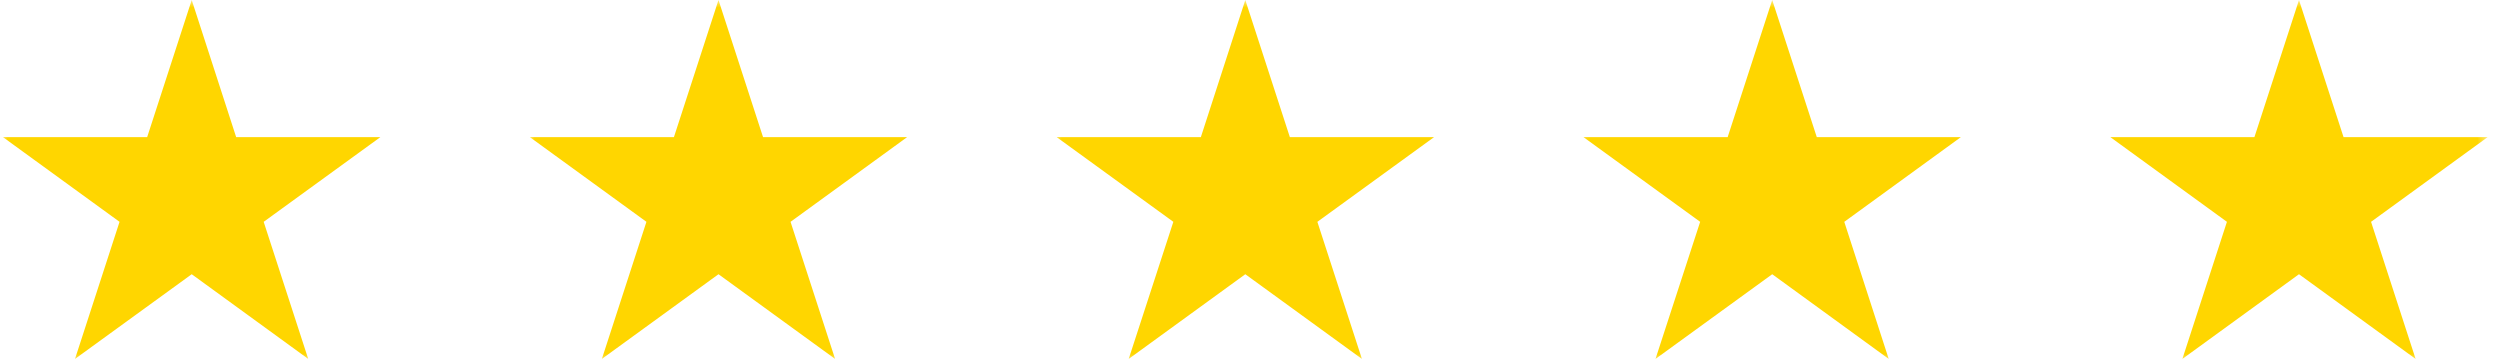
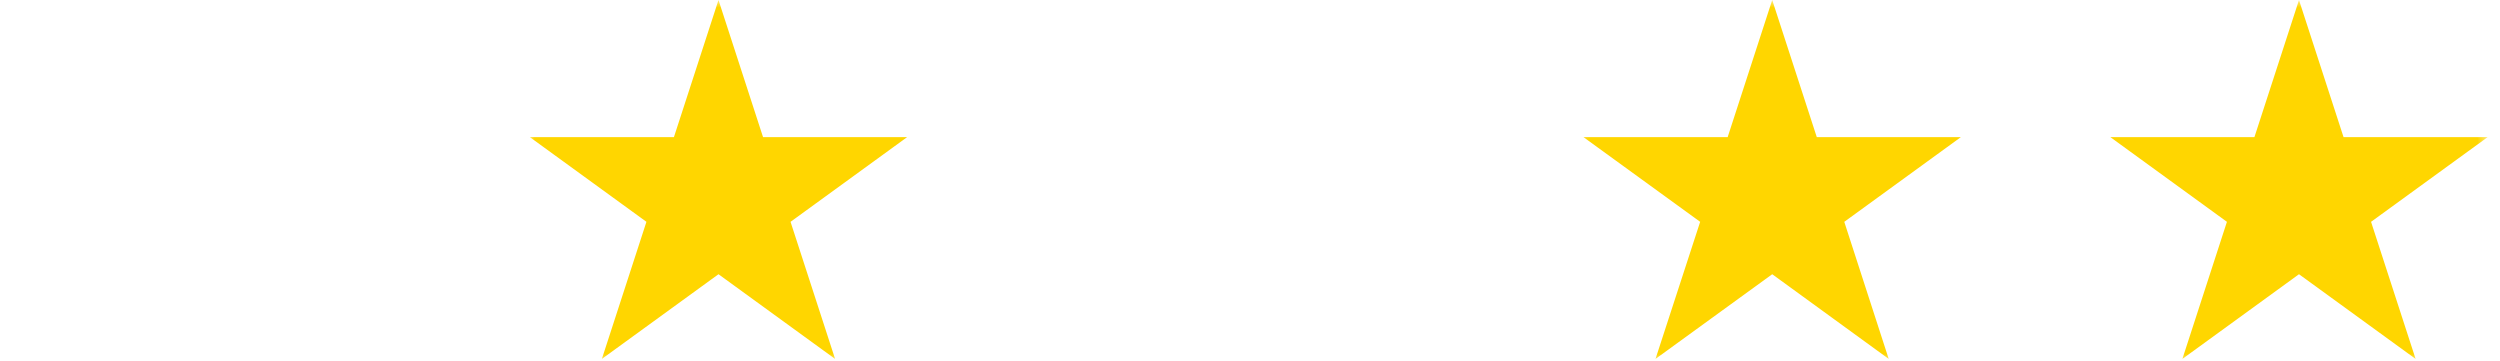
<svg xmlns="http://www.w3.org/2000/svg" width="166" height="24" viewBox="0 0 166 24" fill="none">
  <mask id="mask0_9926_13855" style="mask-type:luminance" maskUnits="userSpaceOnUse" x="34" y="0" width="28" height="24">
    <path d="M34.984 0H61.651V24H34.984V0Z" fill="white" />
  </mask>
  <g mask="url(#mask0_9926_13855)">
    <path d="M47.708 0L50.666 9.104H60.235L52.492 14.729L55.45 23.833L47.708 18.208L39.964 23.833L42.923 14.729L35.18 9.104H44.749L47.708 0Z" fill="#FFD600" />
  </g>
  <mask id="mask1_9926_13855" style="mask-type:luminance" maskUnits="userSpaceOnUse" x="0" y="0" width="27" height="24">
    <path d="M0 0H26.986V24H0V0Z" fill="white" />
  </mask>
  <g mask="url(#mask1_9926_13855)">
-     <path d="M12.73 0L15.681 9.104H25.258L17.508 14.729L20.466 23.833L12.73 18.208L4.98 23.833L7.938 14.729L0.195 9.104H9.772L12.73 0Z" fill="#FFD600" />
-   </g>
+     </g>
  <mask id="mask2_9926_13855" style="mask-type:luminance" maskUnits="userSpaceOnUse" x="69" y="0" width="28" height="24">
-     <path d="M69.652 0H96.319V24H69.652V0Z" fill="white" />
-   </mask>
+     </mask>
  <g mask="url(#mask2_9926_13855)">
-     <path d="M82.688 0L85.646 9.104H95.223L87.473 14.729L90.431 23.833L82.688 18.208L74.945 23.833L77.91 14.729L70.16 9.104H79.737L82.688 0Z" fill="#FFD600" />
+     <path d="M82.688 0L85.646 9.104H95.223L87.473 14.729L82.688 18.208L74.945 23.833L77.91 14.729L70.16 9.104H79.737L82.688 0Z" fill="#FFD600" />
  </g>
  <mask id="mask3_9926_13855" style="mask-type:luminance" maskUnits="userSpaceOnUse" x="104" y="0" width="27" height="24">
    <path d="M104.32 0H130.987V24H104.32V0Z" fill="white" />
  </mask>
  <g mask="url(#mask3_9926_13855)">
    <path d="M117.675 0L120.634 9.104H130.203L122.46 14.729L125.411 23.833L117.675 18.208L109.925 23.833L112.891 14.729L105.141 9.104H114.717L117.675 0Z" fill="#FFD600" />
  </g>
  <mask id="mask4_9926_13855" style="mask-type:luminance" maskUnits="userSpaceOnUse" x="138" y="0" width="28" height="24">
    <path d="M138.984 0H165.332V24H138.984V0Z" fill="white" />
  </mask>
  <g mask="url(#mask4_9926_13855)">
    <path d="M152.653 0L155.611 9.104H165.181L157.438 14.729L160.396 23.833L152.653 18.208L144.91 23.833L147.868 14.729L140.125 9.104H149.694L152.653 0Z" fill="#FFD600" />
  </g>
</svg>